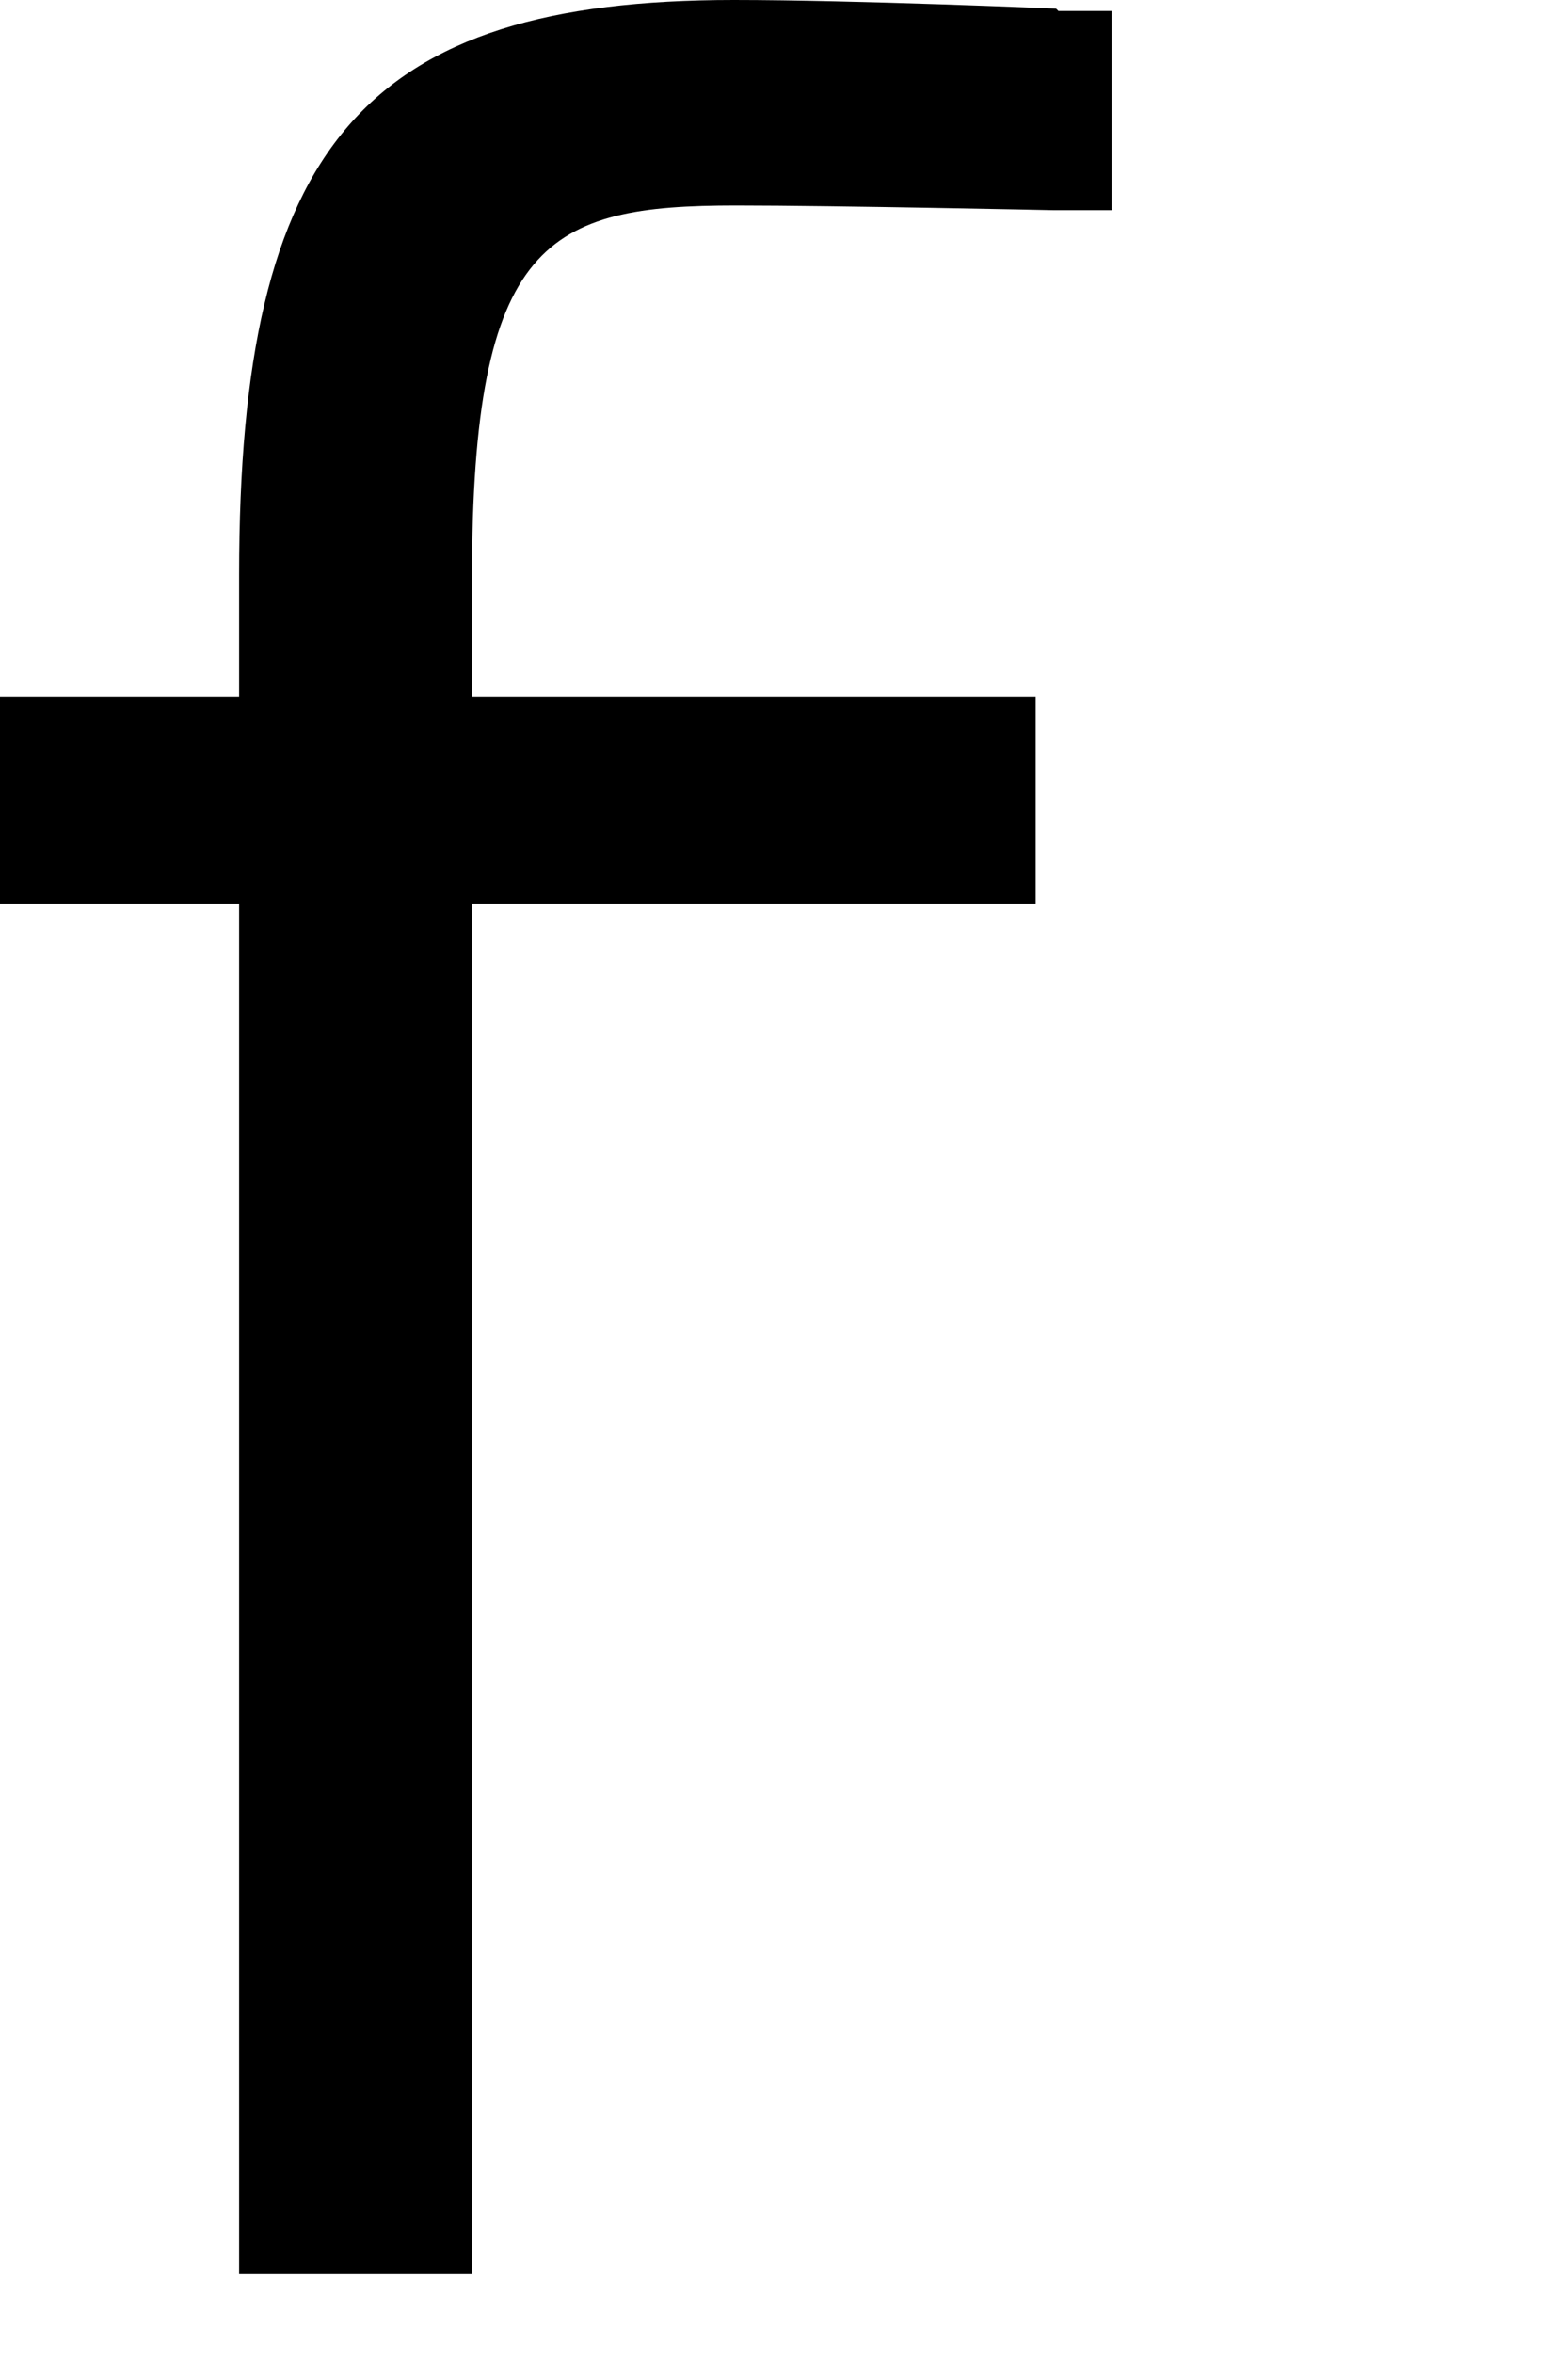
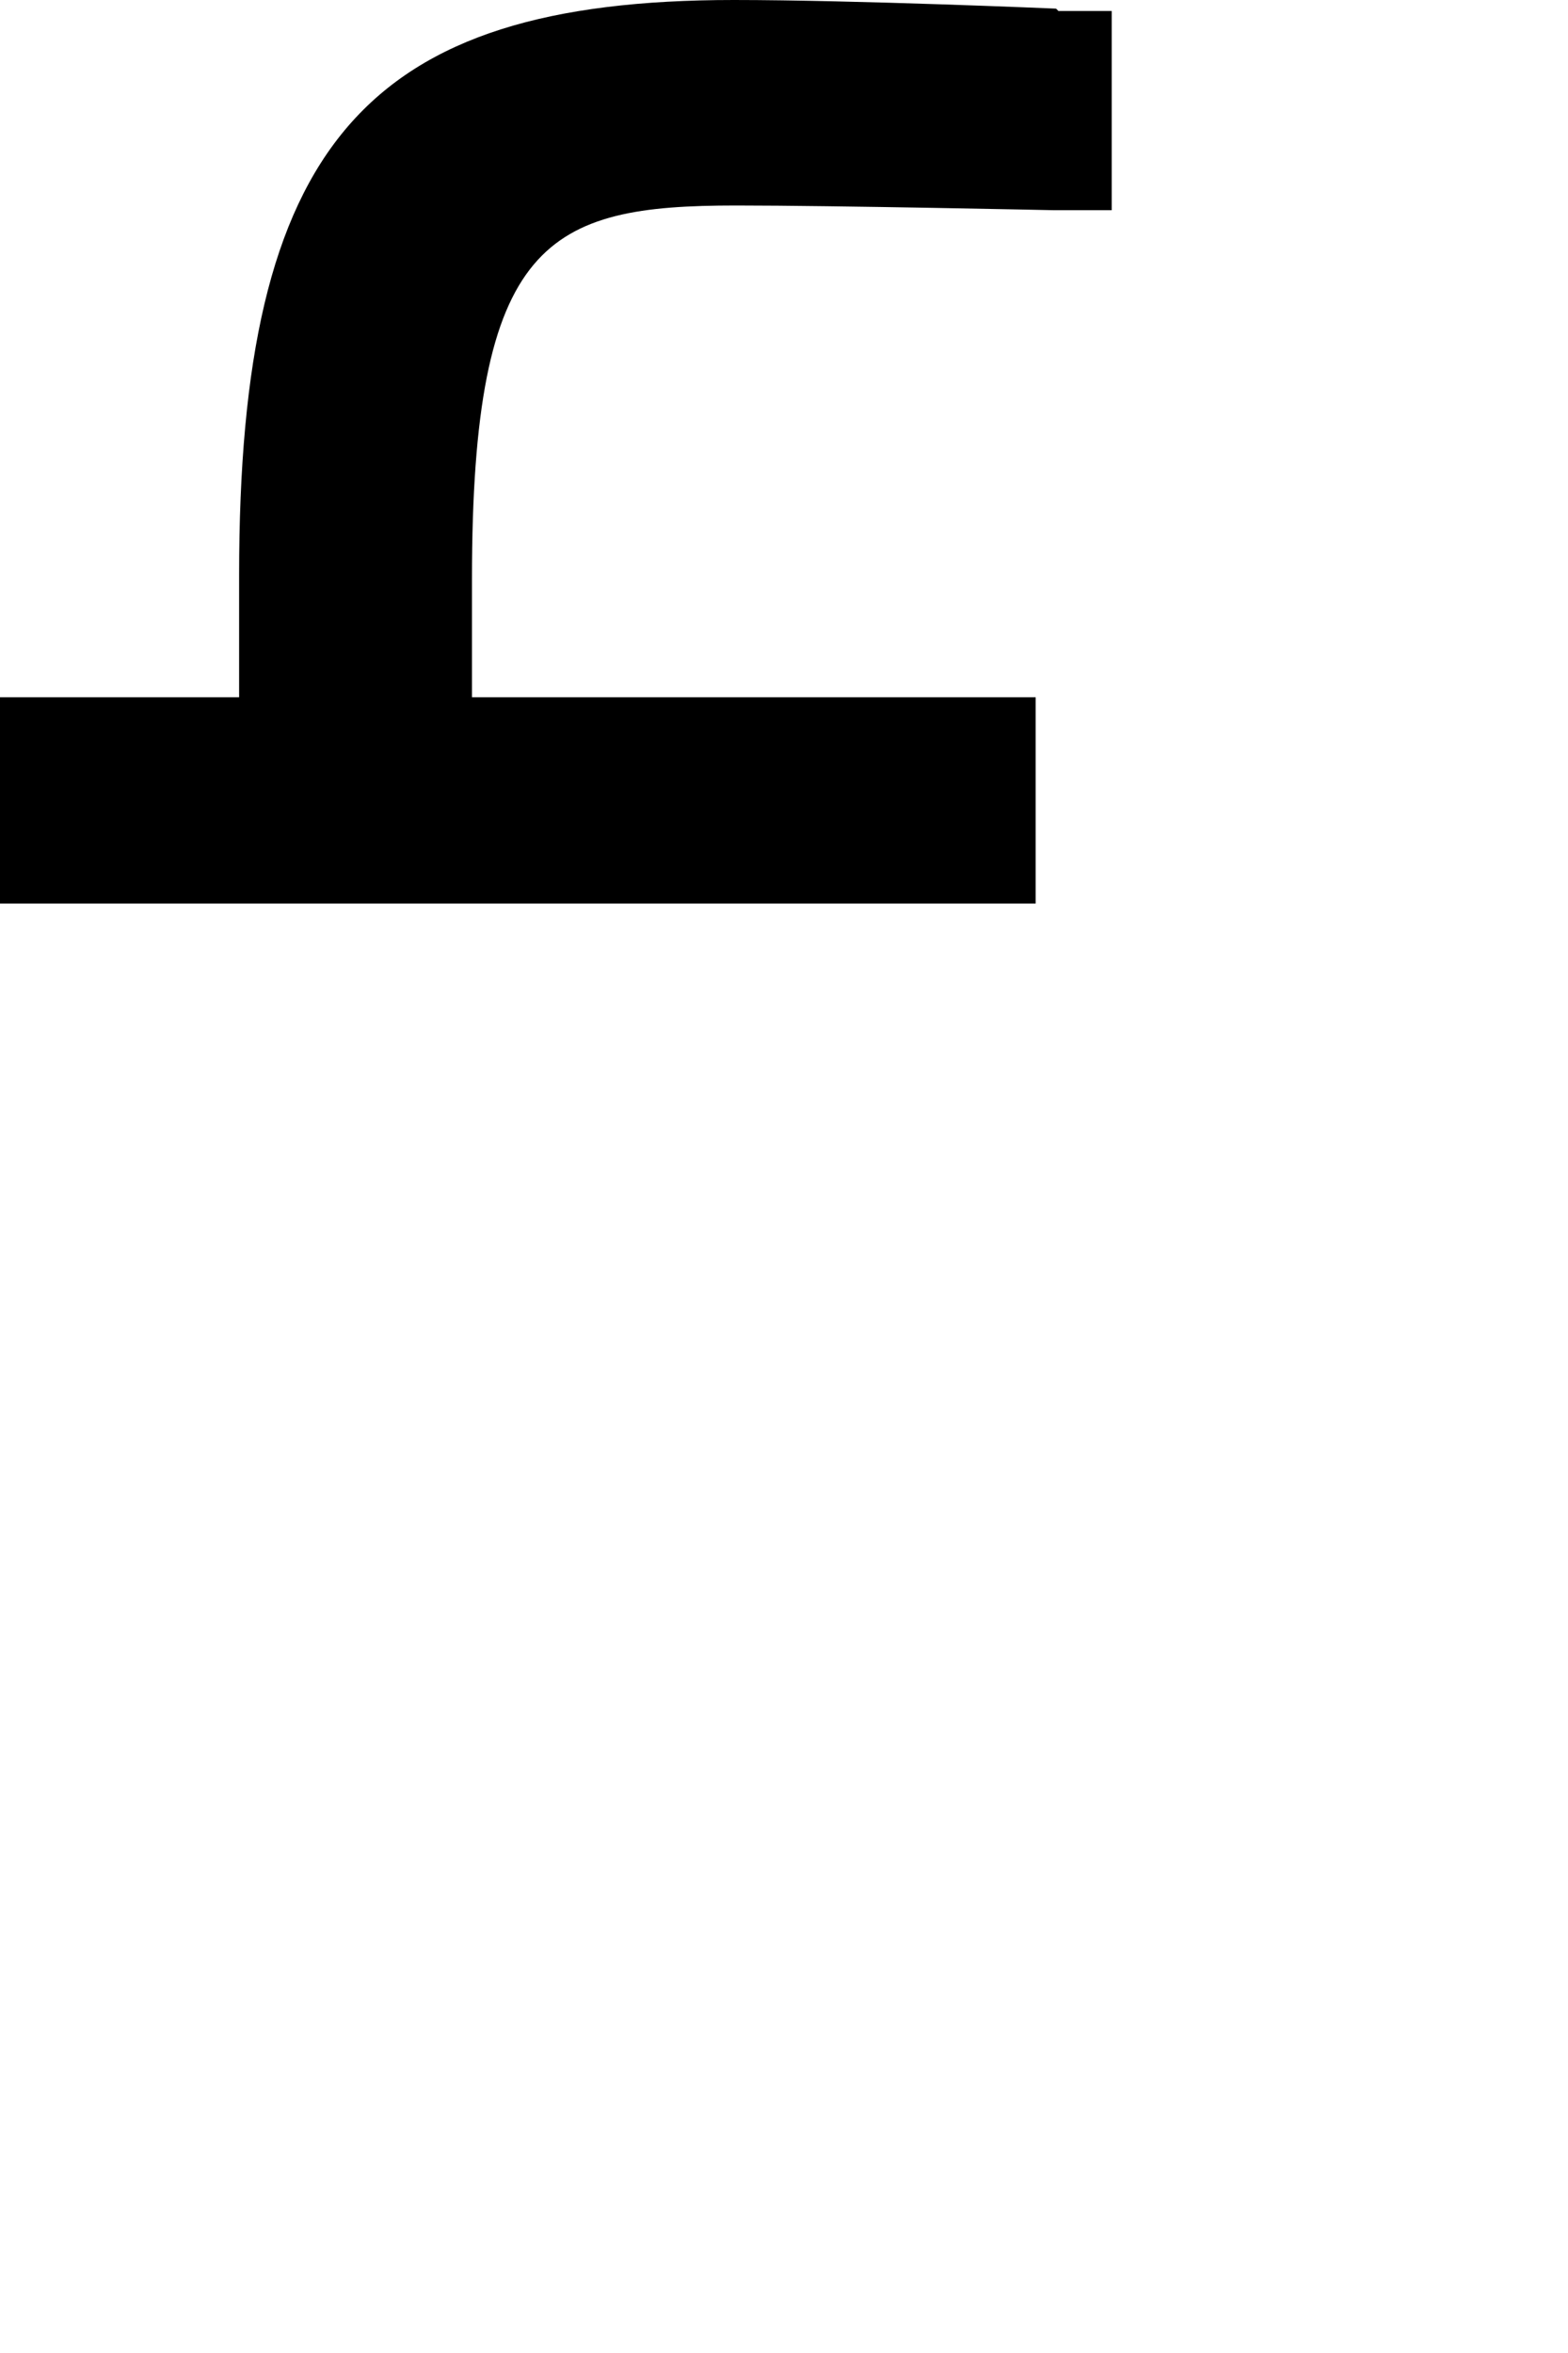
<svg xmlns="http://www.w3.org/2000/svg" fill="none" height="100%" overflow="visible" preserveAspectRatio="none" style="display: block;" viewBox="0 0 2 3" width="100%">
-   <path d="M1.347 0.011C1.347 0.011 1.09 0 0.936 0C0.465 0 0.305 0.185 0.305 0.733V0.889H0V1.152H0.305V2.899H0.602V1.152H1.321V0.889H0.602V0.738C0.602 0.305 0.699 0.262 0.939 0.262C1.064 0.262 1.344 0.268 1.344 0.268H1.418V0.014H1.35L1.347 0.011Z" fill="black" id="Vector" />
+   <path d="M1.347 0.011C1.347 0.011 1.09 0 0.936 0C0.465 0 0.305 0.185 0.305 0.733V0.889H0V1.152H0.305H0.602V1.152H1.321V0.889H0.602V0.738C0.602 0.305 0.699 0.262 0.939 0.262C1.064 0.262 1.344 0.268 1.344 0.268H1.418V0.014H1.35L1.347 0.011Z" fill="black" id="Vector" />
</svg>